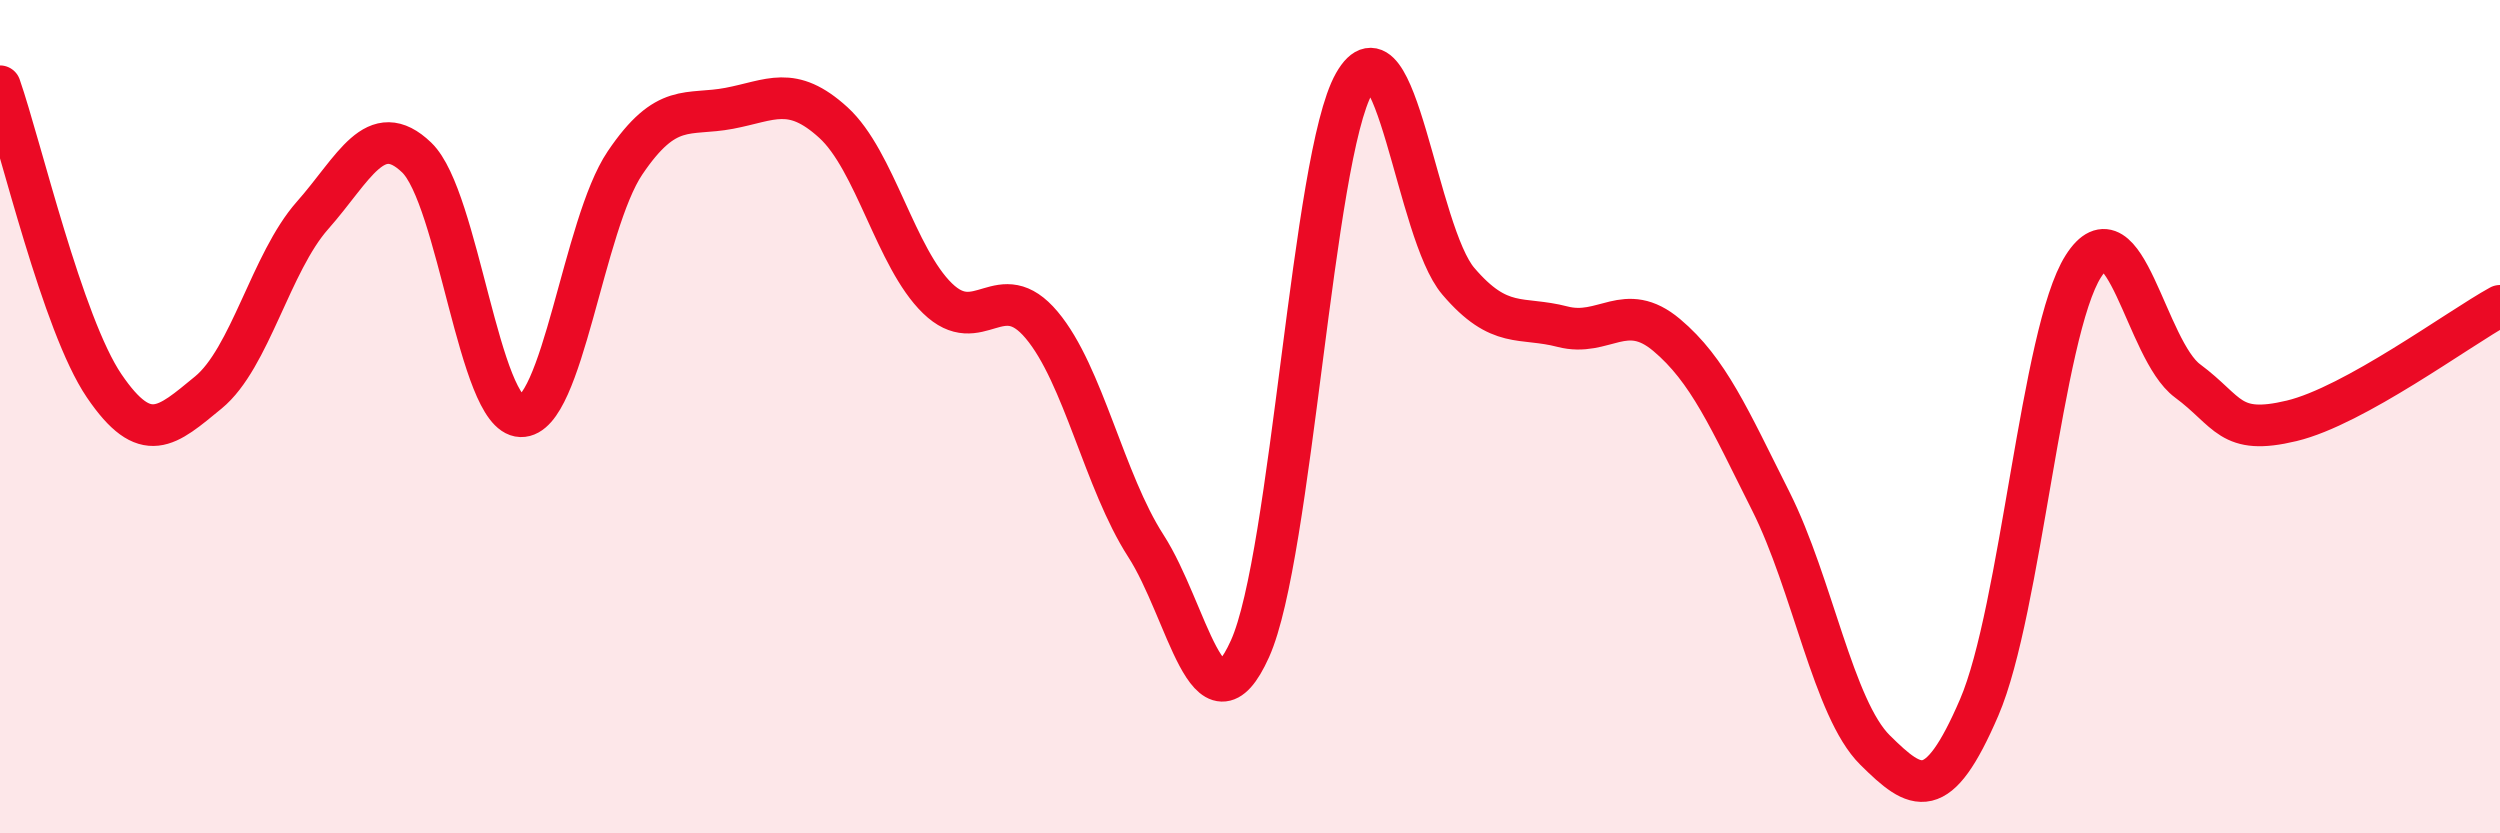
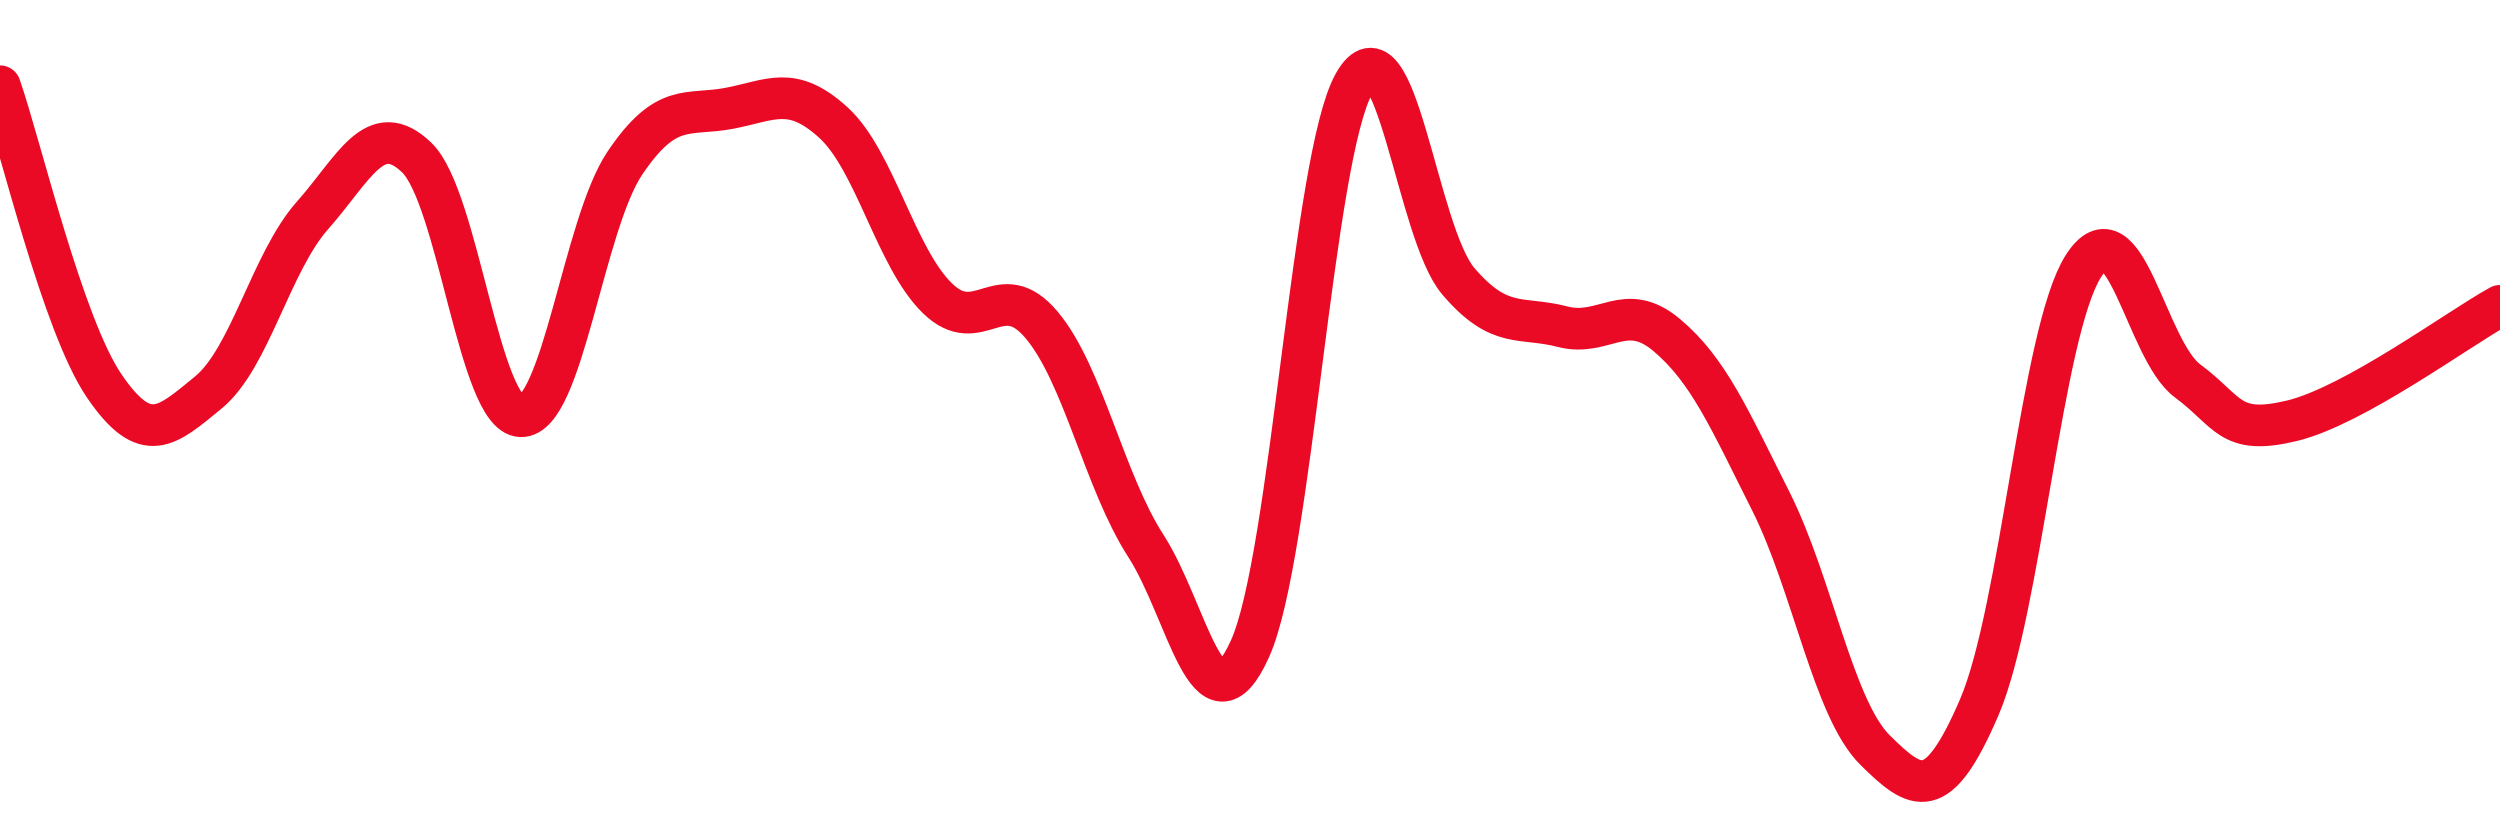
<svg xmlns="http://www.w3.org/2000/svg" width="60" height="20" viewBox="0 0 60 20">
-   <path d="M 0,2.07 C 0.5,3.51 1.5,7.79 2.5,9.26 C 3.5,10.73 4,10.24 5,9.42 C 6,8.6 6.5,6.3 7.5,5.17 C 8.5,4.04 9,2.82 10,3.78 C 11,4.74 11.5,9.96 12.5,9.99 C 13.5,10.02 14,5.39 15,3.91 C 16,2.43 16.5,2.79 17.5,2.6 C 18.5,2.41 19,2.03 20,2.94 C 21,3.85 21.5,6.19 22.5,7.16 C 23.5,8.13 24,6.61 25,7.8 C 26,8.99 26.5,11.55 27.5,13.1 C 28.5,14.65 29,17.79 30,15.57 C 31,13.35 31.5,3.76 32.5,2 C 33.5,0.24 34,5.58 35,6.75 C 36,7.92 36.5,7.58 37.5,7.84 C 38.5,8.1 39,7.2 40,8.04 C 41,8.88 41.5,10.04 42.5,12.03 C 43.5,14.02 44,17.01 45,18 C 46,18.99 46.5,19.3 47.5,16.98 C 48.5,14.66 49,7.96 50,6.39 C 51,4.82 51.5,8.4 52.5,9.14 C 53.5,9.88 53.5,10.46 55,10.1 C 56.5,9.74 59,7.89 60,7.34L60 20L0 20Z" fill="#EB0A25" opacity="0.1" stroke-linecap="round" stroke-linejoin="round" />
  <path d="M 0,2.07 C 0.5,3.51 1.5,7.79 2.5,9.26 C 3.5,10.73 4,10.24 5,9.42 C 6,8.6 6.5,6.3 7.5,5.17 C 8.5,4.04 9,2.82 10,3.78 C 11,4.74 11.5,9.96 12.5,9.99 C 13.5,10.02 14,5.39 15,3.91 C 16,2.43 16.5,2.79 17.5,2.6 C 18.5,2.41 19,2.03 20,2.94 C 21,3.85 21.5,6.19 22.5,7.16 C 23.5,8.13 24,6.61 25,7.8 C 26,8.99 26.5,11.55 27.5,13.1 C 28.5,14.65 29,17.79 30,15.57 C 31,13.35 31.5,3.76 32.5,2 C 33.5,0.24 34,5.58 35,6.75 C 36,7.92 36.5,7.58 37.5,7.84 C 38.5,8.1 39,7.2 40,8.04 C 41,8.88 41.5,10.04 42.5,12.03 C 43.5,14.02 44,17.01 45,18 C 46,18.99 46.5,19.3 47.5,16.98 C 48.5,14.66 49,7.96 50,6.39 C 51,4.82 51.5,8.4 52.5,9.14 C 53.5,9.88 53.5,10.46 55,10.1 C 56.5,9.74 59,7.89 60,7.34" stroke="#EB0A25" stroke-width="1" fill="none" stroke-linecap="round" stroke-linejoin="round" />
</svg>